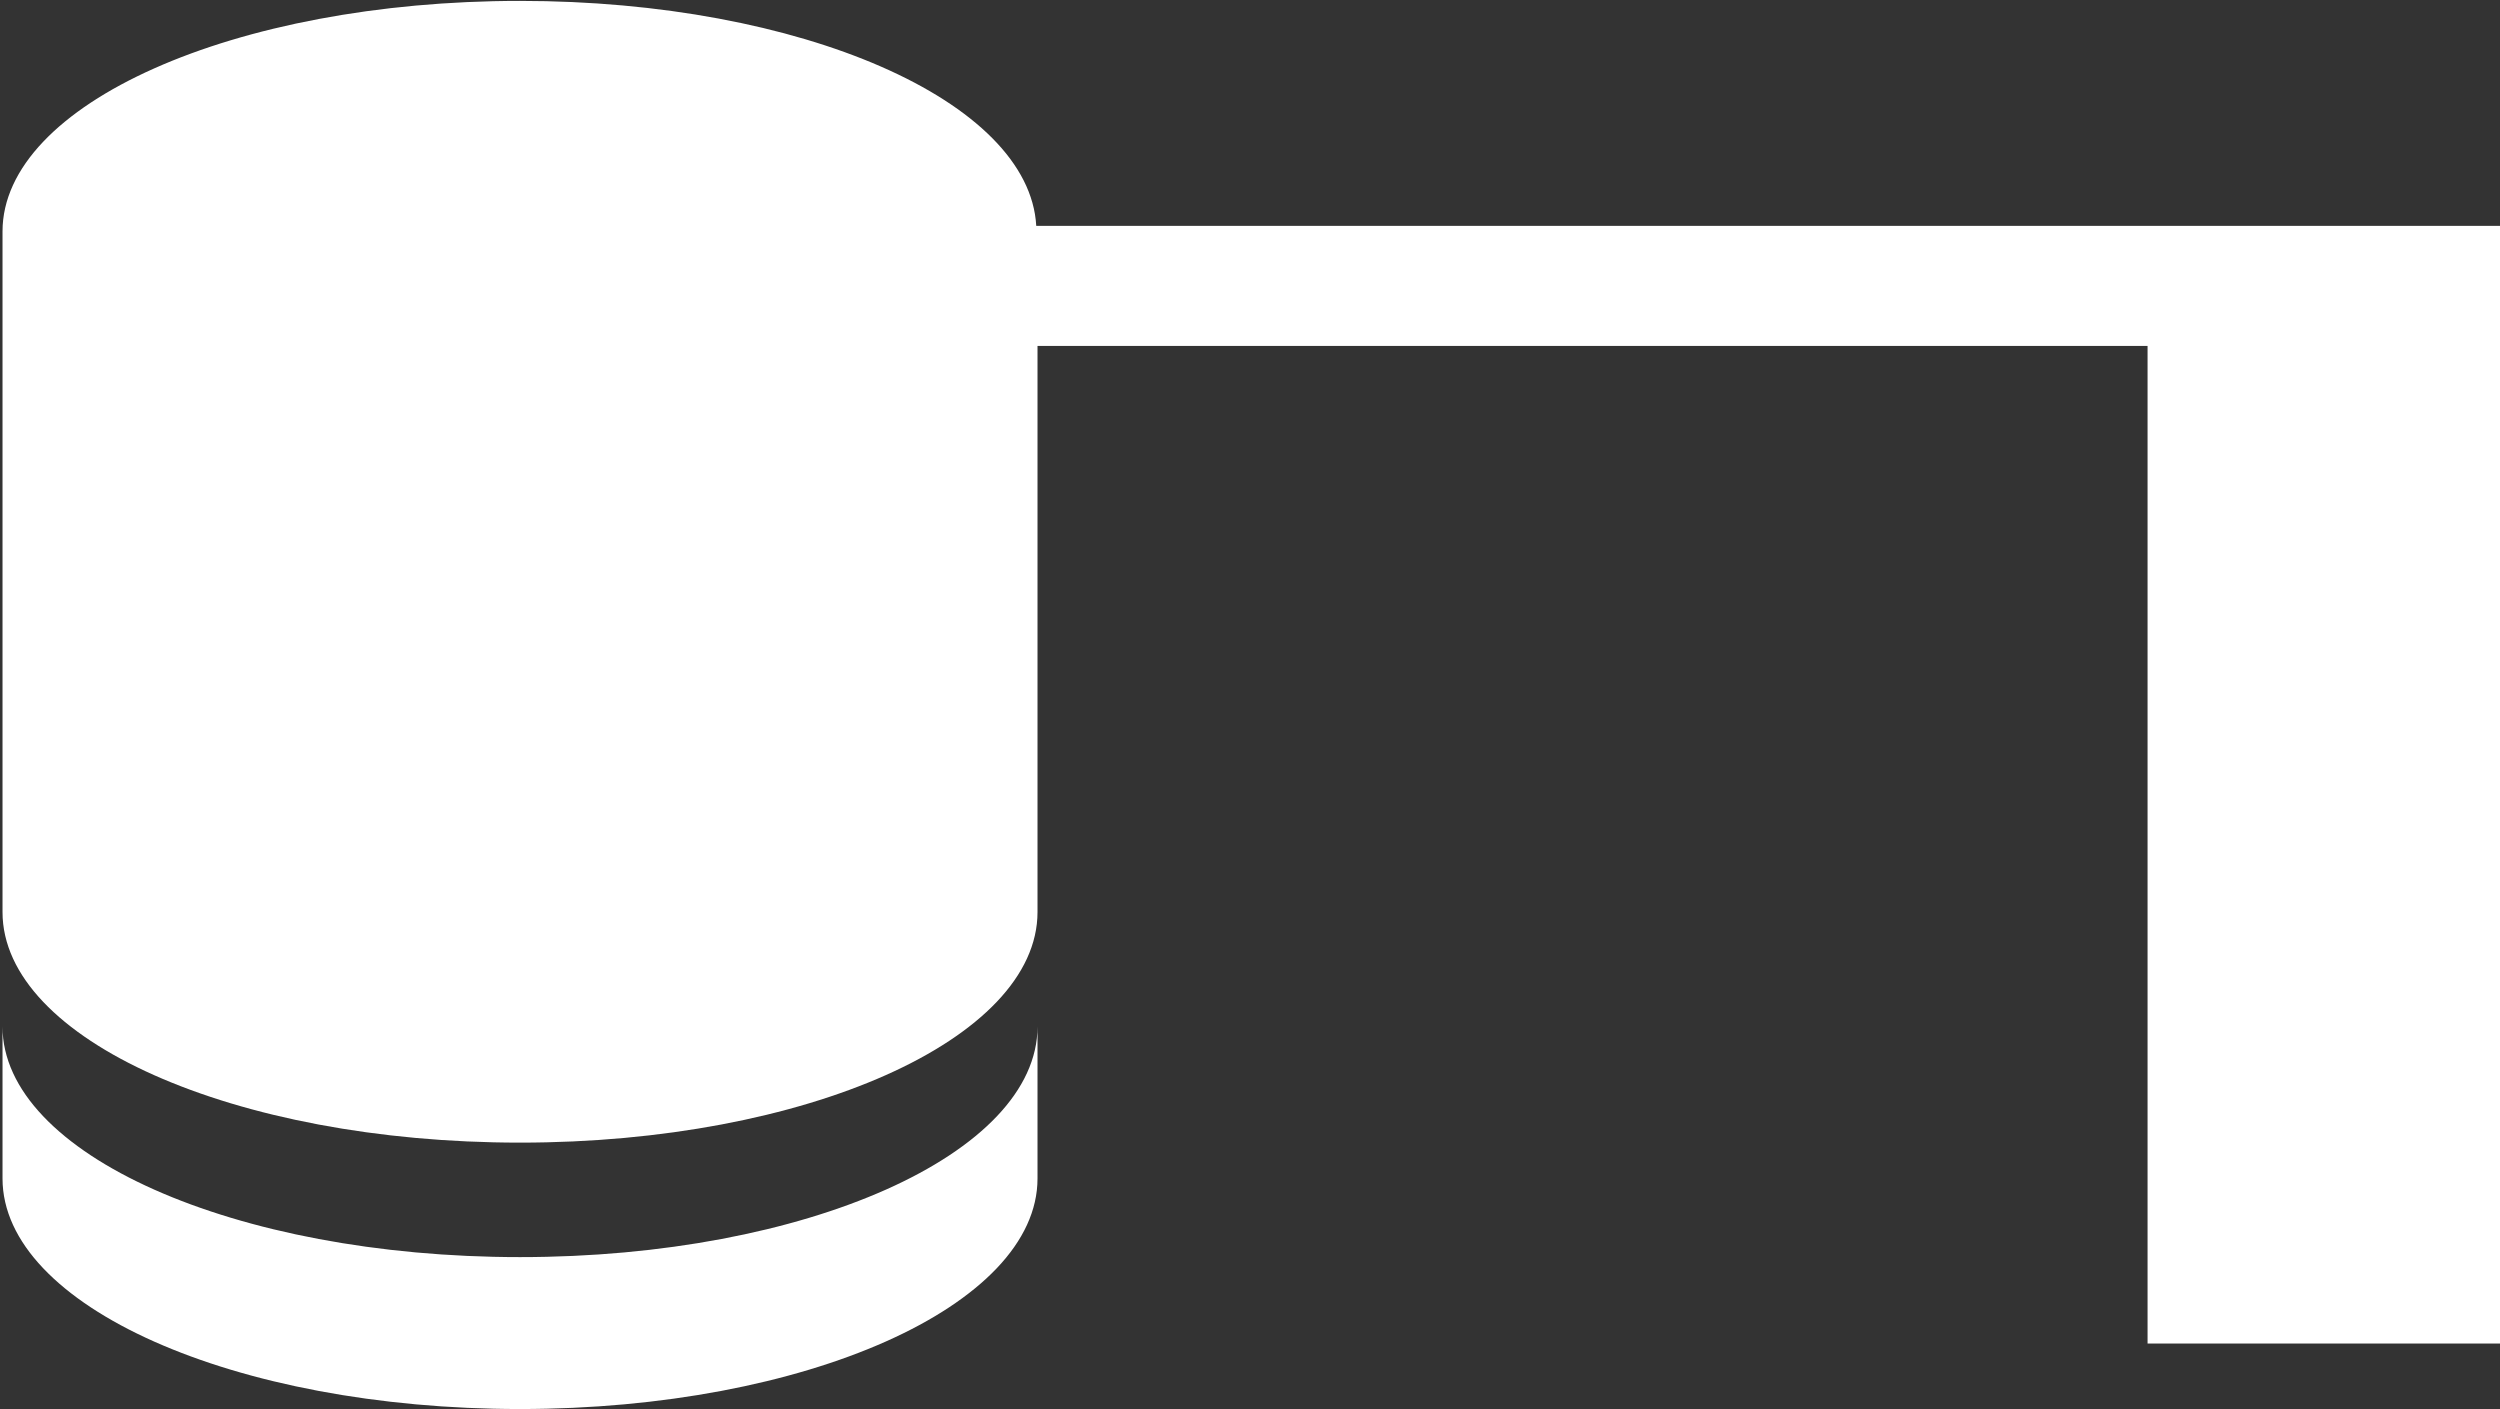
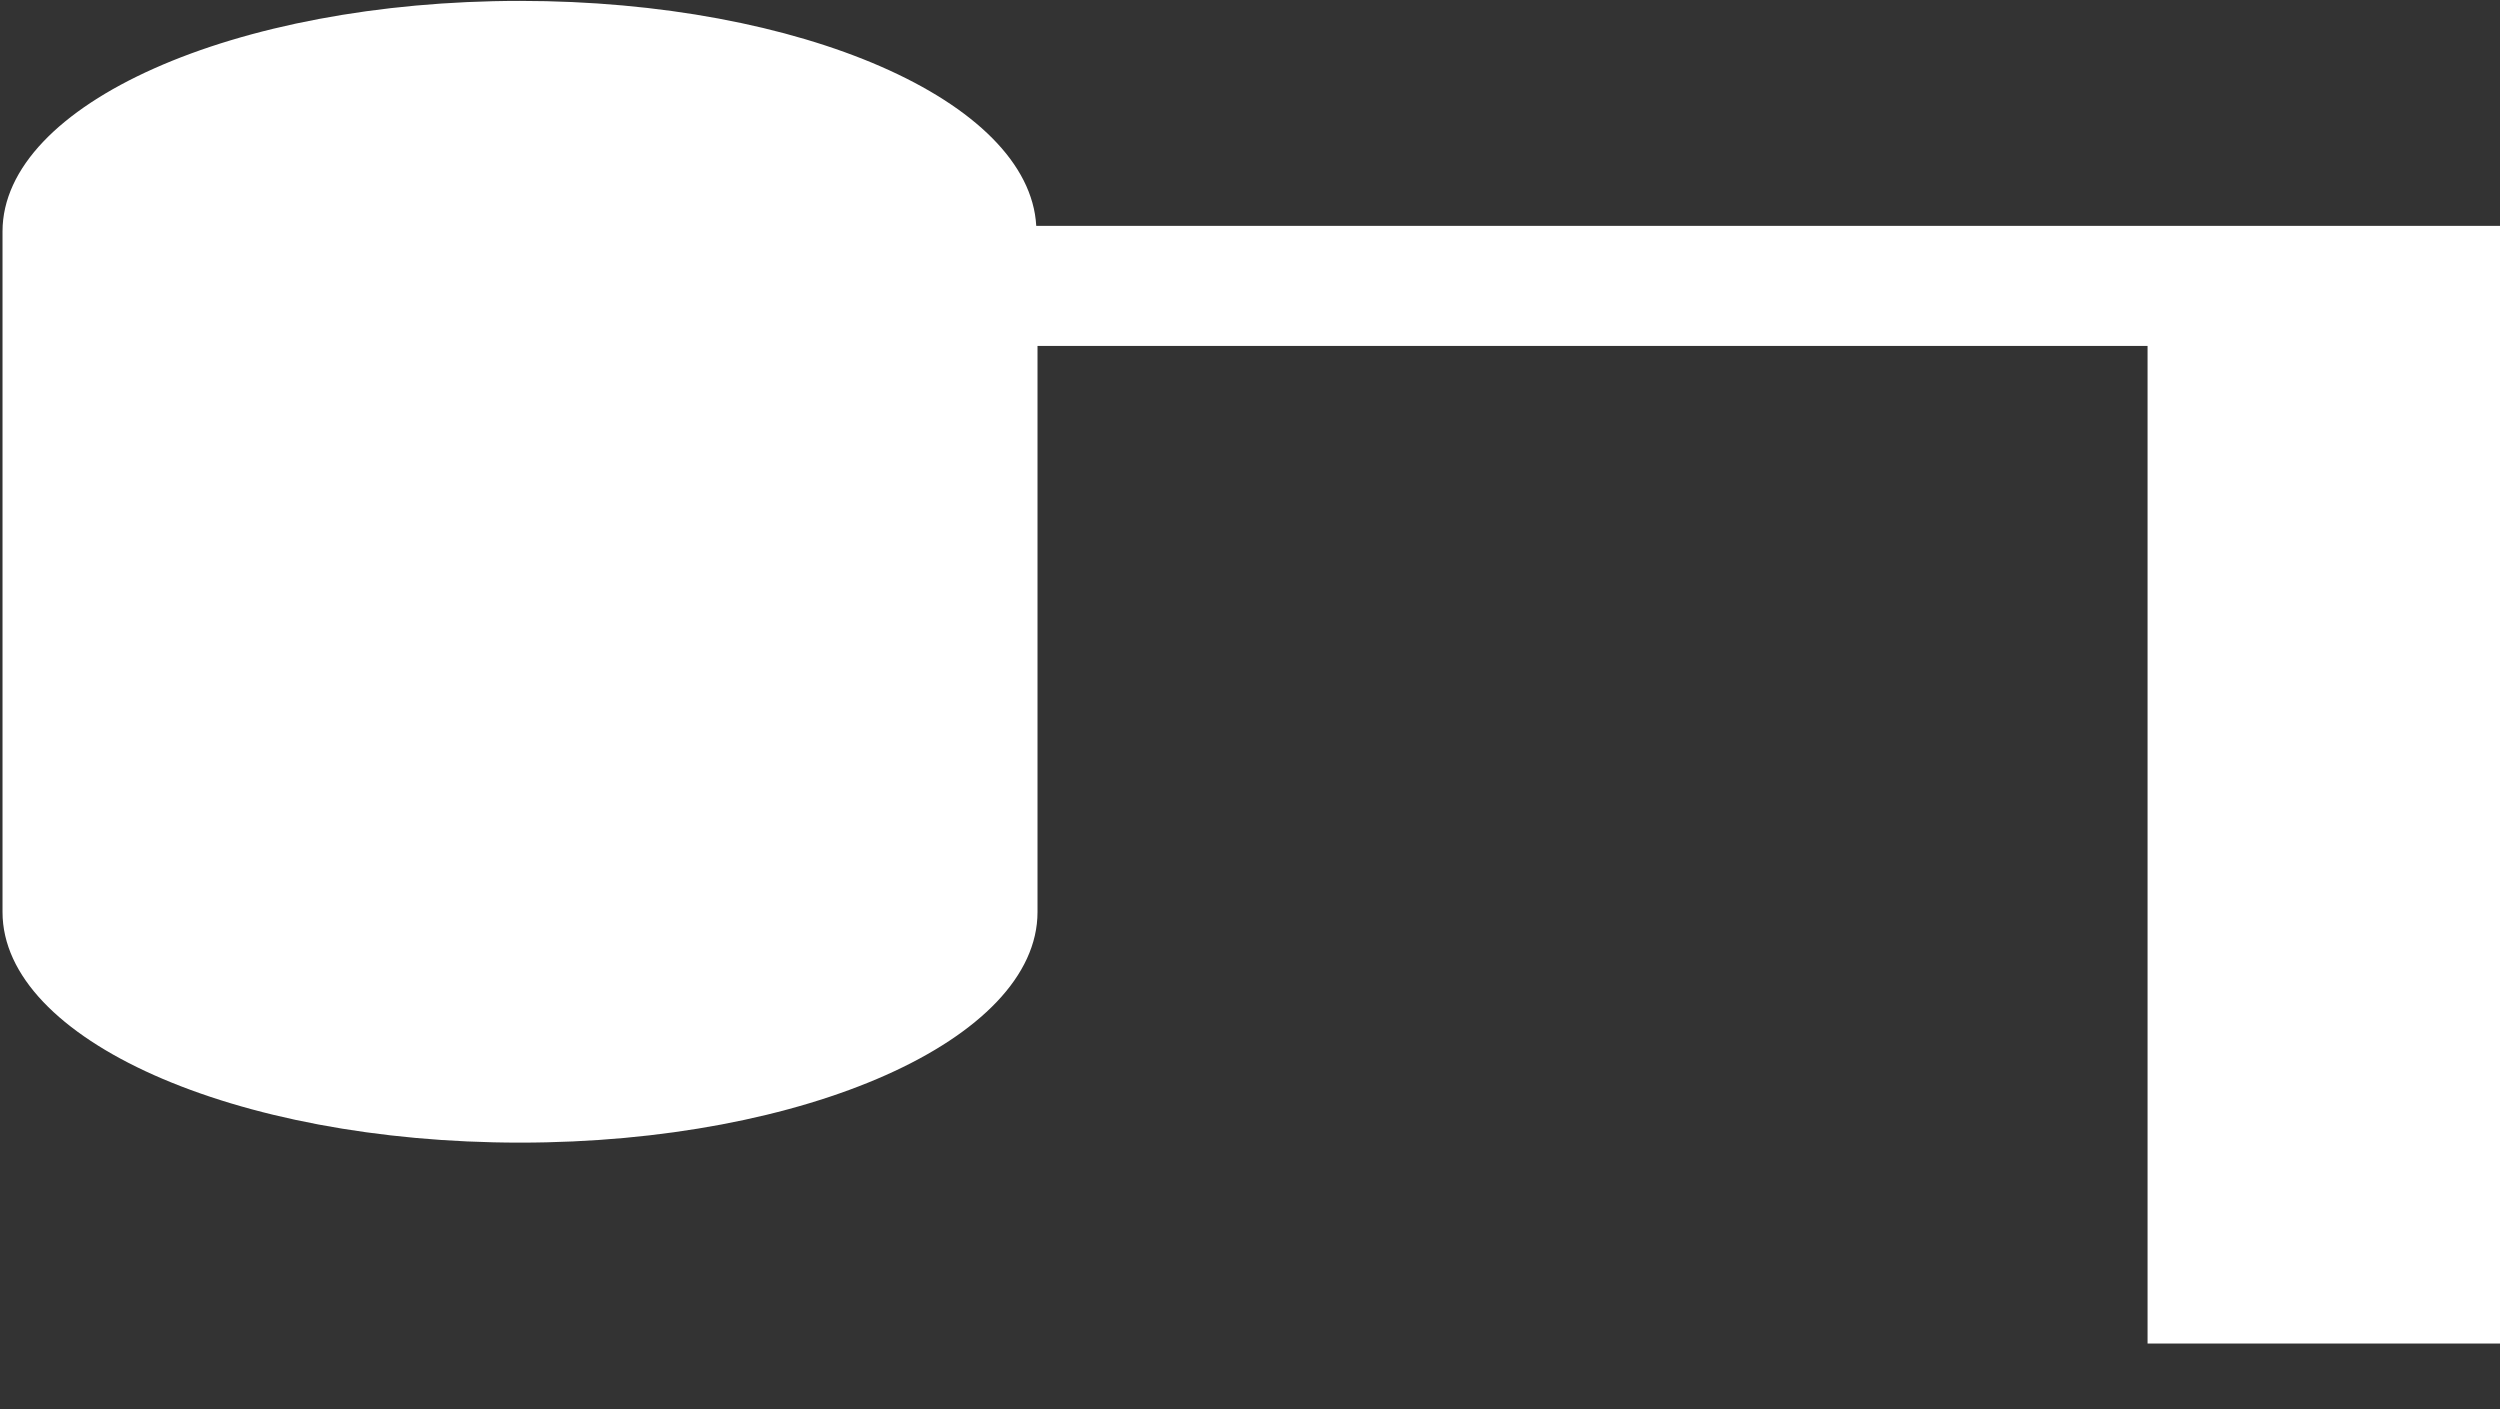
<svg xmlns="http://www.w3.org/2000/svg" version="1.1" id="レイヤー_1" x="0px" y="0px" width="13.889px" height="7.828px" viewBox="0 0 13.889 7.828" enable-background="new 0 0 13.889 7.828" xml:space="preserve">
  <rect x="0" y="0" width="13.889" height="7.828" fill="#333333" stroke="none" />
  <g>
    <g>
-       <path fill="#FFFFFF" d="M2.889,6.984c-1.588,0-2.875-0.574-2.875-1.281v0.844c0,0.708,1.287,1.281,2.875,1.281    s2.875-0.574,2.875-1.281V5.703C5.764,6.411,4.477,6.984,2.889,6.984z" />
-     </g>
+       </g>
    <path fill="#FFFFFF" d="M5.757,1.255c-0.038-0.693-1.305-1.25-2.868-1.25c-1.588,0-2.875,0.574-2.875,1.281v3.781   c0,0.708,1.287,1.281,2.875,1.281s2.875-0.574,2.875-1.281V1.922h6.167v5.542h1.958V1.922V1.589V1.255H5.757z" />
  </g>
</svg>